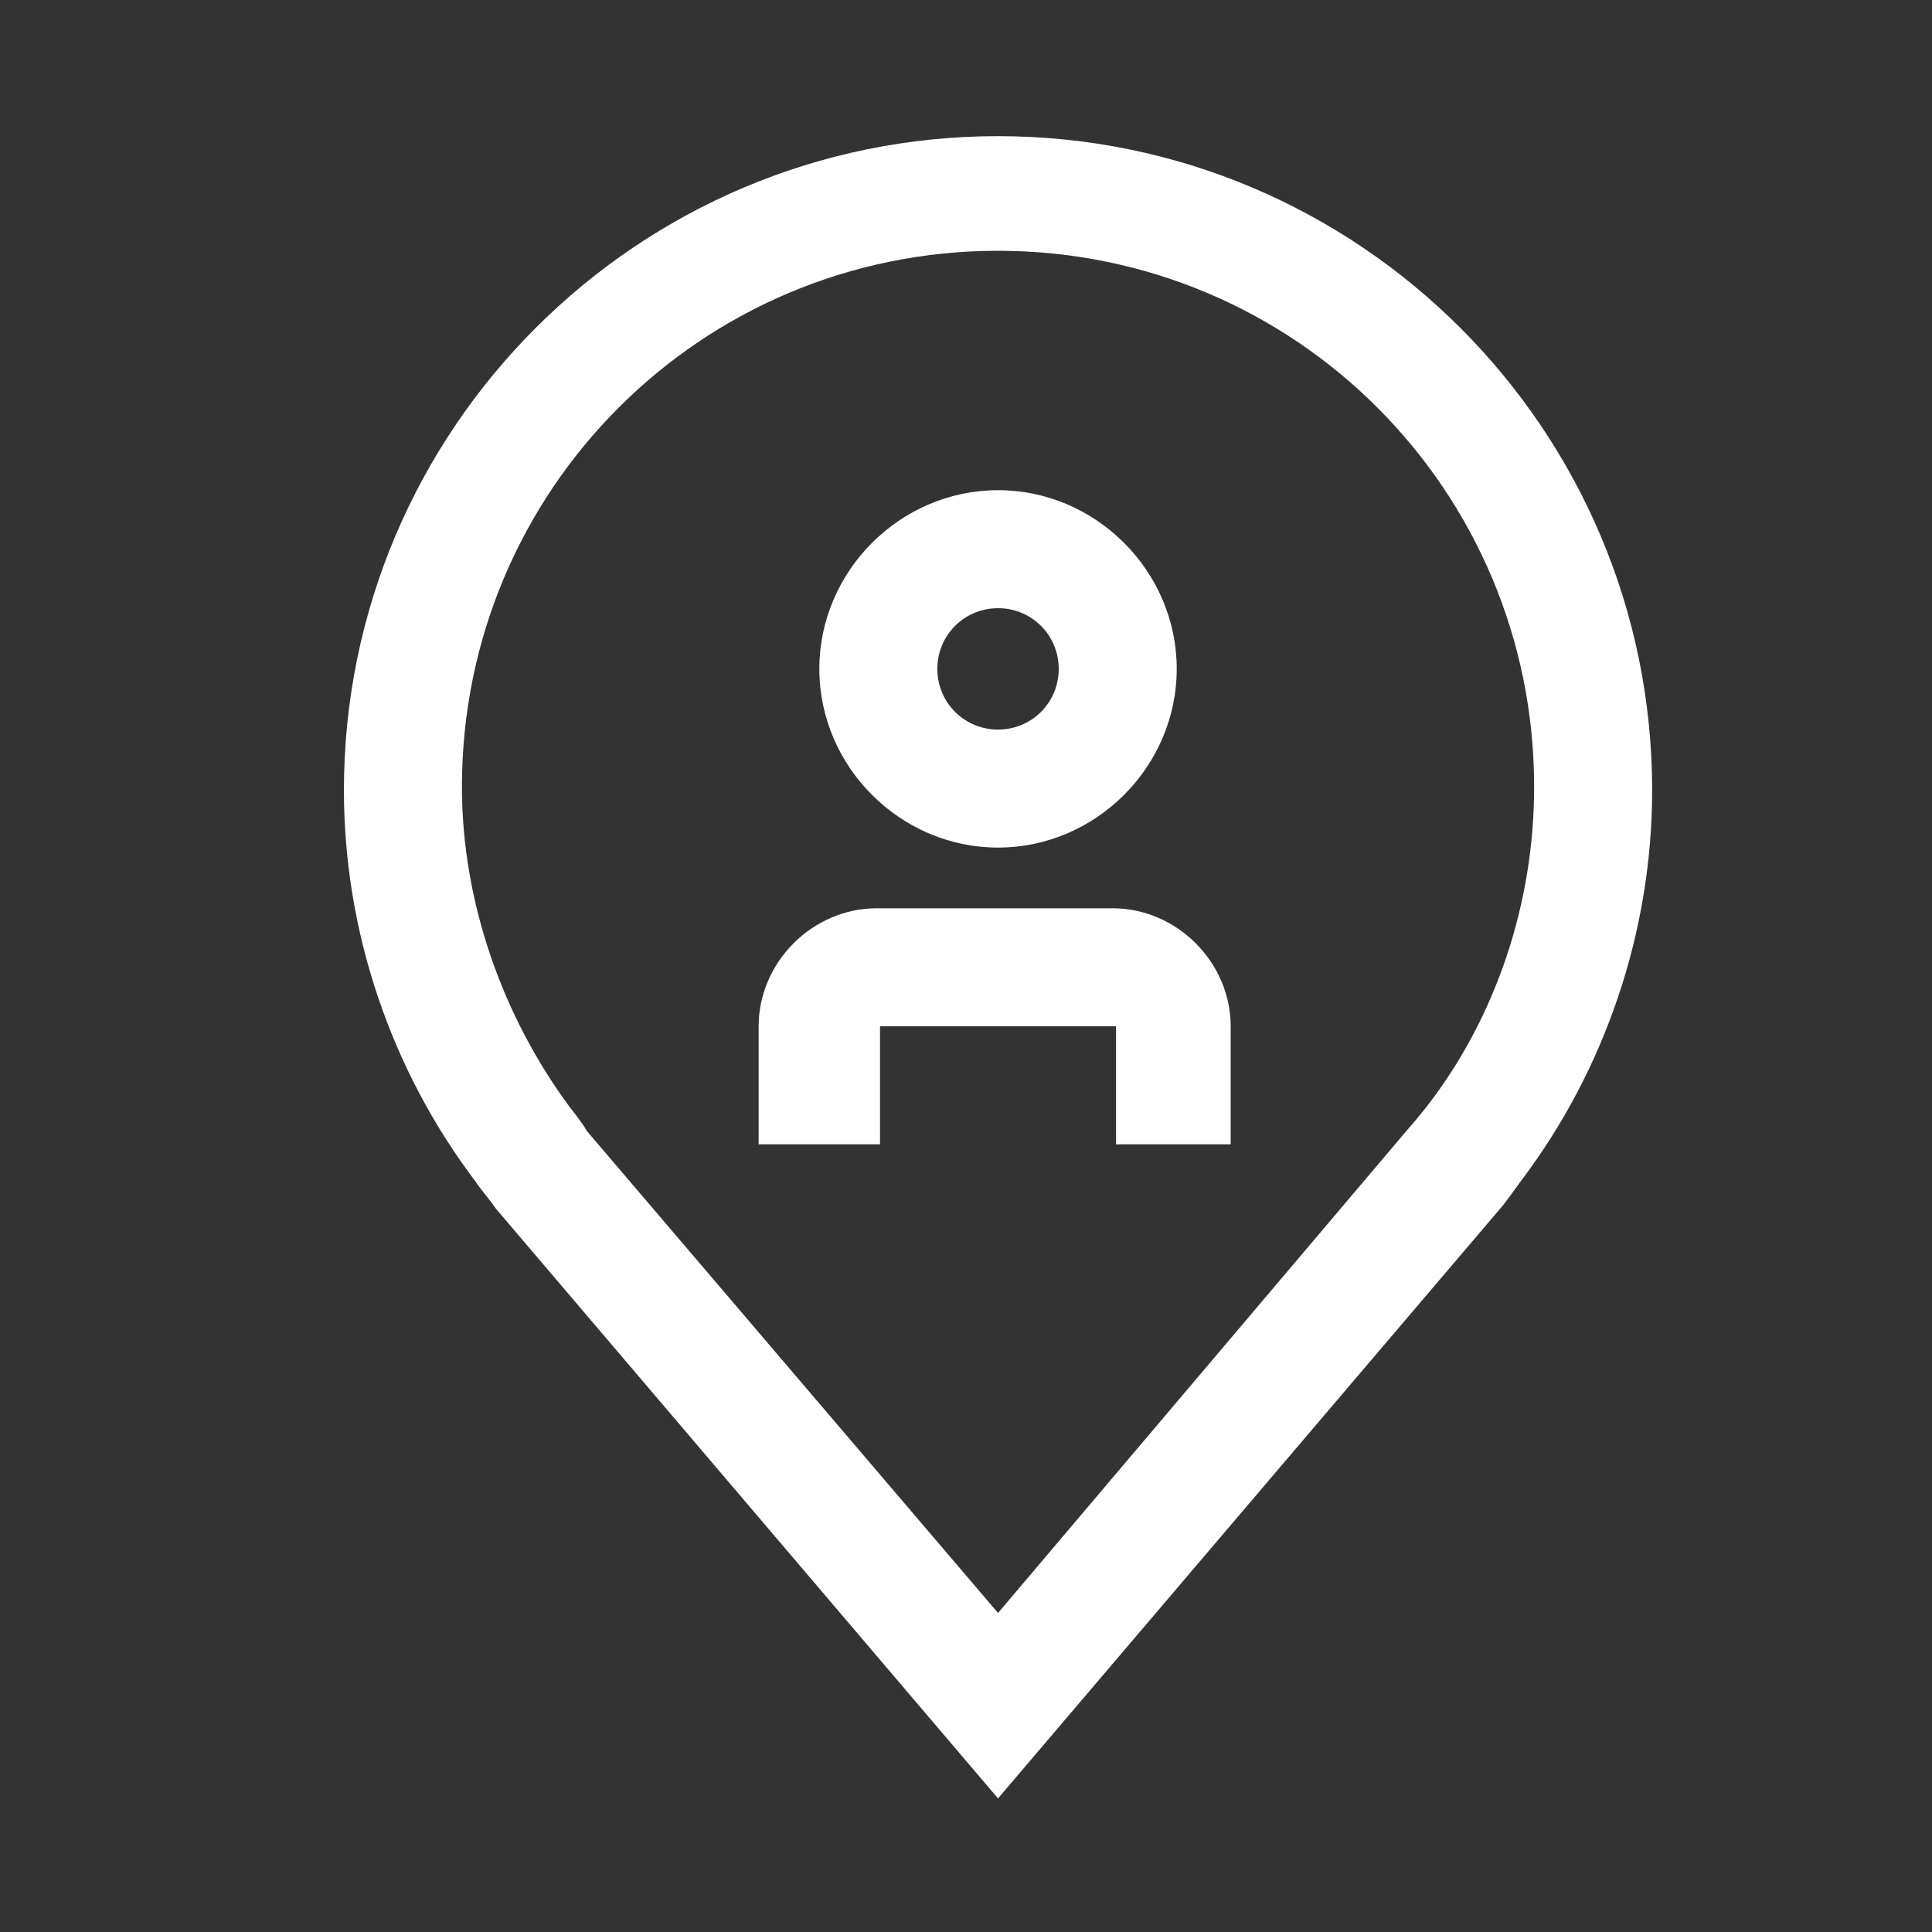
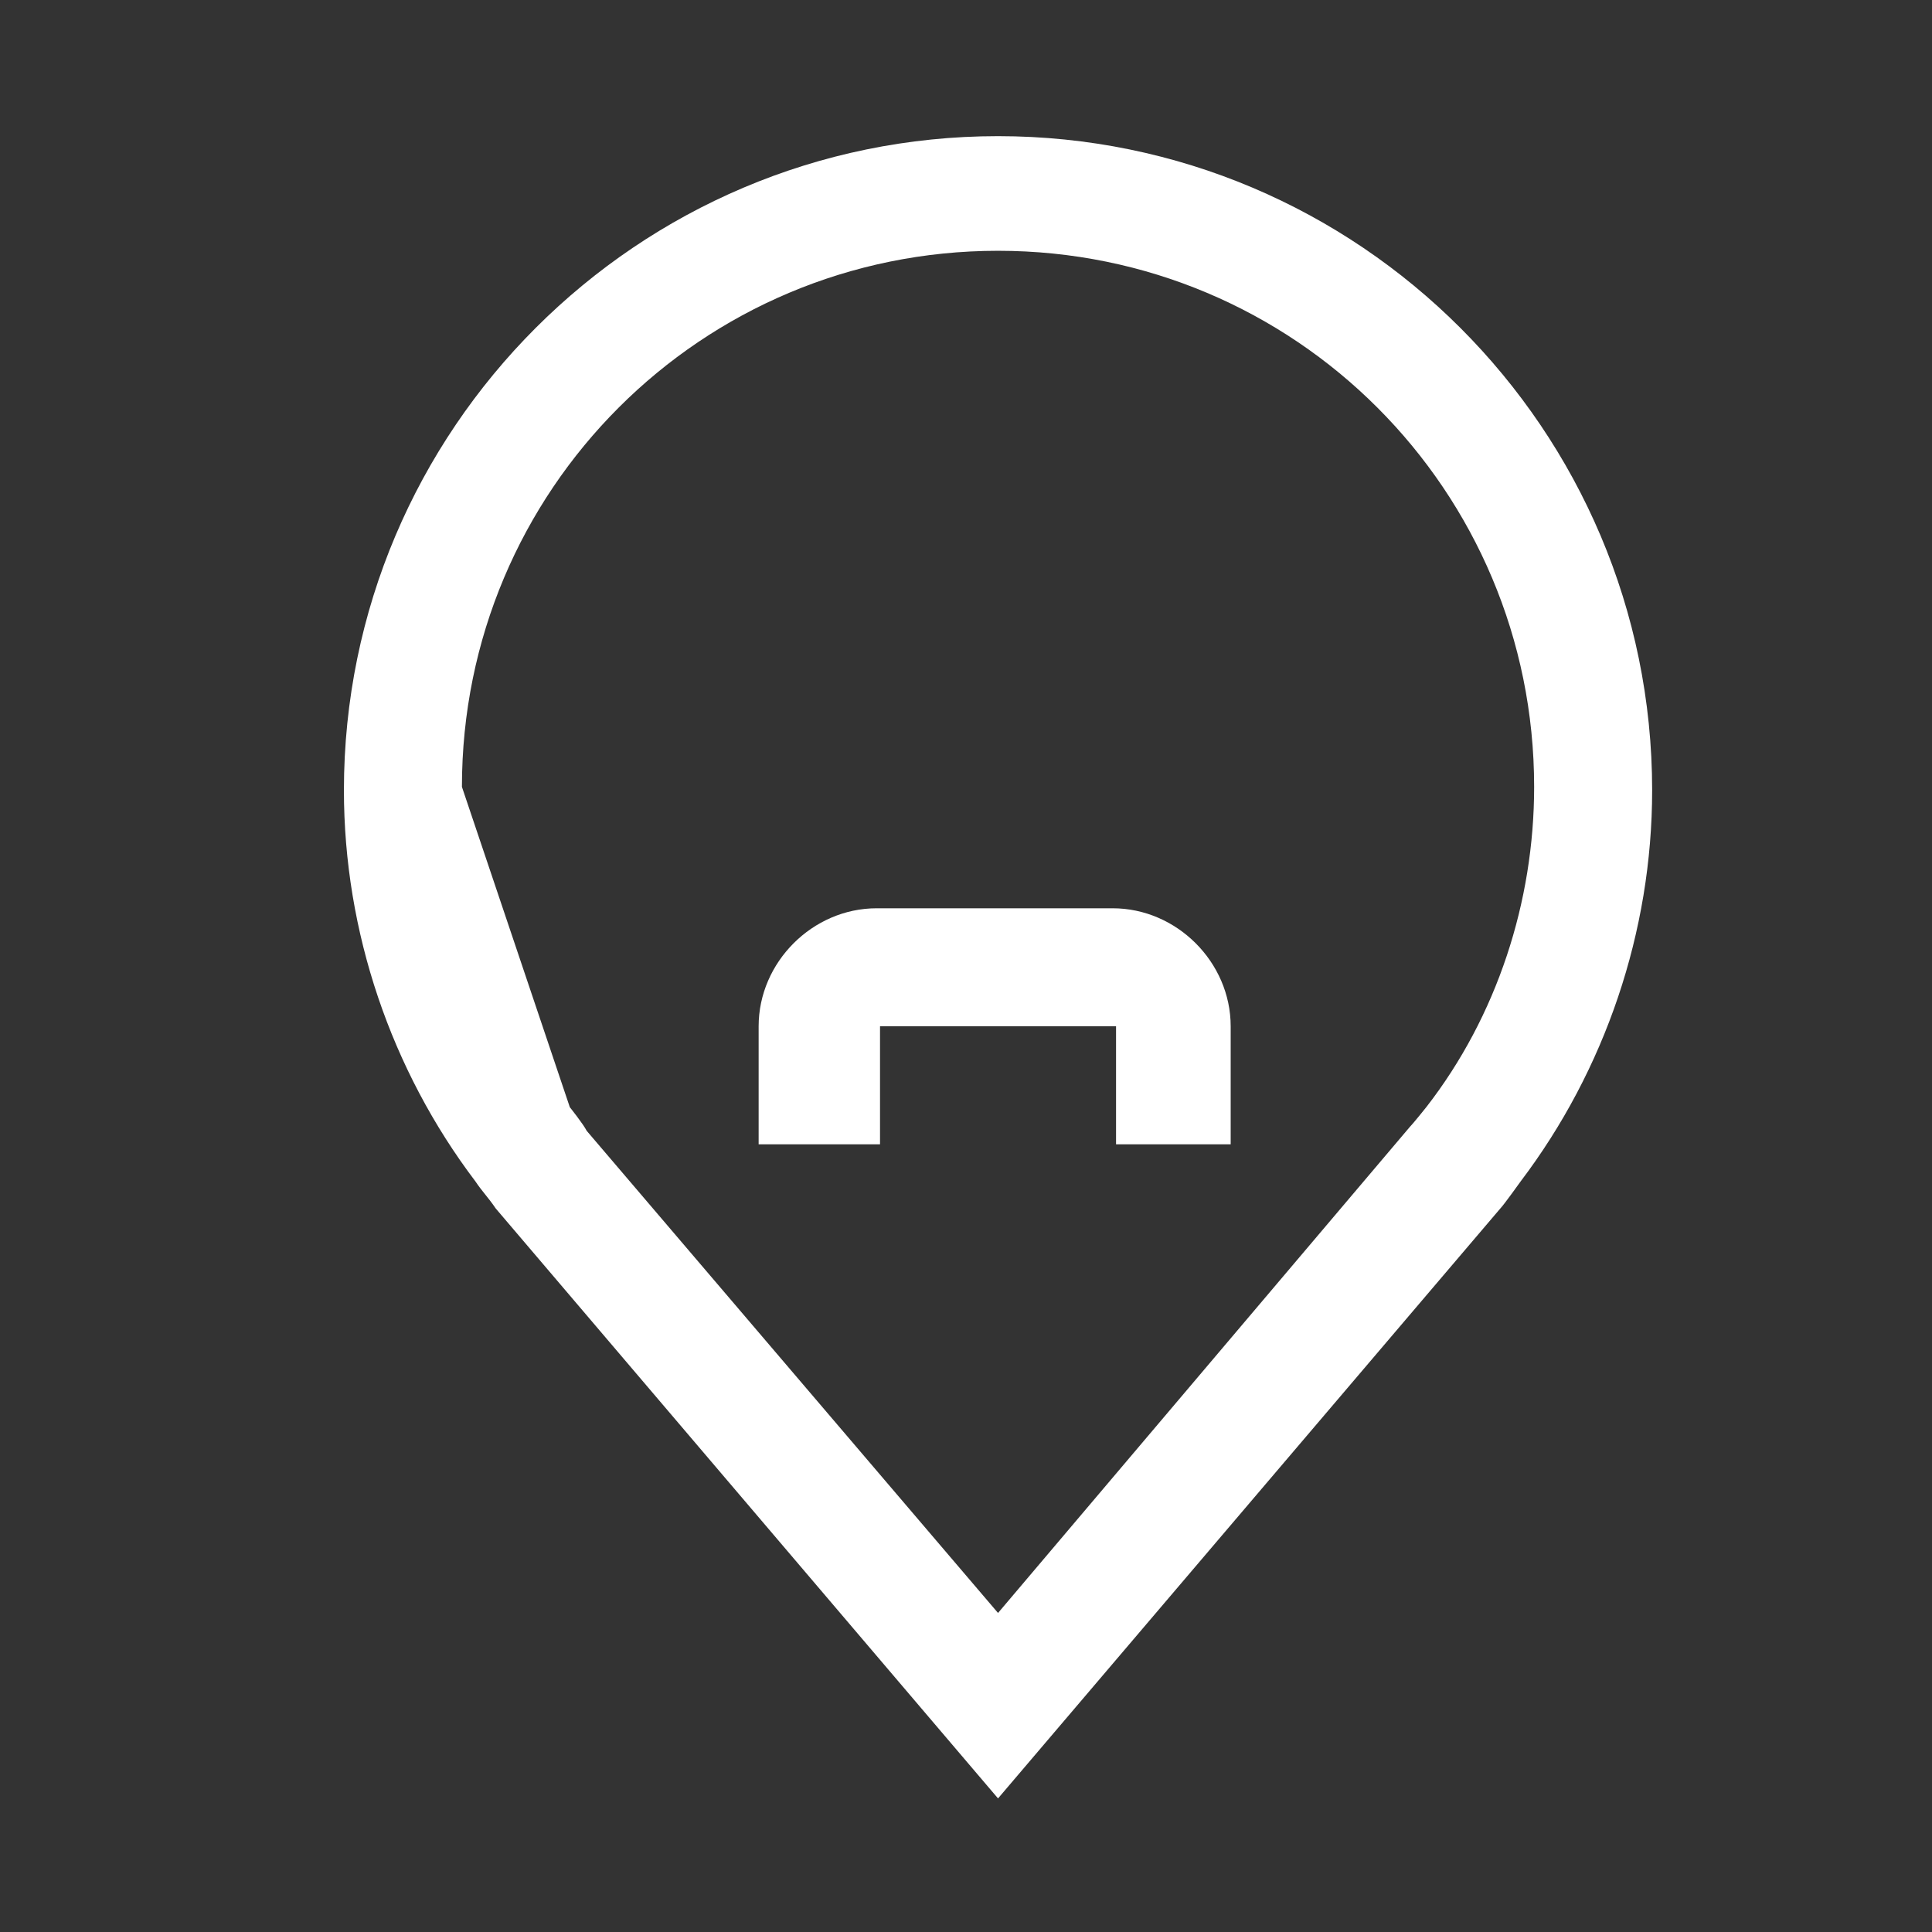
<svg xmlns="http://www.w3.org/2000/svg" version="1.1" x="0px" y="0px" viewBox="0 0 57.3 57.3" style="enable-background:new 0 0 57.3 57.3;" xml:space="preserve">
  <rect x="0" y="0" width="57.3" height="57.3" fill="#333333" stroke="none" />
  <g id="Layer_1" fill="#fff">
    <g id="Group_492" transform="translate(-492.5 -5472.062)">
      <path id="Path_351" d="M529.1,5506h-3.5v-3.5h-7v3.5H515v-3.5c0-1.9,1.6-3.5,3.5-3.5h7c1.9,0,3.5,1.6,3.5,3.5V5506z" />
-       <path id="Path_352" d="M522.1,5497.2c-2.9,0-5.3-2.4-5.3-5.3c0-2.9,2.4-5.3,5.3-5.3c2.9,0,5.3,2.4,5.3,5.3    C527.4,5494.8,525,5497.2,522.1,5497.2z M522.1,5490.1c-1,0-1.8,0.8-1.8,1.8c0,1,0.8,1.8,1.8,1.8s1.8-0.8,1.8-1.8    C523.9,5490.9,523.1,5490.1,522.1,5490.1z" />
-       <path id="Path_353" d="M522.1,5525.4l-14.9-17.5c-0.2-0.3-0.4-0.5-0.6-0.8c-2.5-3.3-3.9-7.4-3.9-11.6c0-10.7,8.7-19.4,19.4-19.4    s19.4,8.7,19.4,19.4c0,4.2-1.4,8.3-3.9,11.6l0,0c0,0-0.5,0.7-0.6,0.8L522.1,5525.4z M509.4,5504.9c0,0,0.4,0.5,0.5,0.7l12.2,14.3    l12.2-14.4c0.1-0.1,0.5-0.6,0.5-0.6c2.1-2.7,3.2-6.1,3.2-9.5c0-8.8-7.1-15.9-15.9-15.9c-8.8,0-15.9,7.1-15.9,15.9    C506.2,5498.8,507.4,5502.2,509.4,5504.9L509.4,5504.9z" />
+       <path id="Path_353" d="M522.1,5525.4l-14.9-17.5c-0.2-0.3-0.4-0.5-0.6-0.8c-2.5-3.3-3.9-7.4-3.9-11.6c0-10.7,8.7-19.4,19.4-19.4    s19.4,8.7,19.4,19.4c0,4.2-1.4,8.3-3.9,11.6l0,0c0,0-0.5,0.7-0.6,0.8L522.1,5525.4z M509.4,5504.9c0,0,0.4,0.5,0.5,0.7l12.2,14.3    l12.2-14.4c0.1-0.1,0.5-0.6,0.5-0.6c2.1-2.7,3.2-6.1,3.2-9.5c0-8.8-7.1-15.9-15.9-15.9c-8.8,0-15.9,7.1-15.9,15.9    L509.4,5504.9z" />
    </g>
  </g>
</svg>